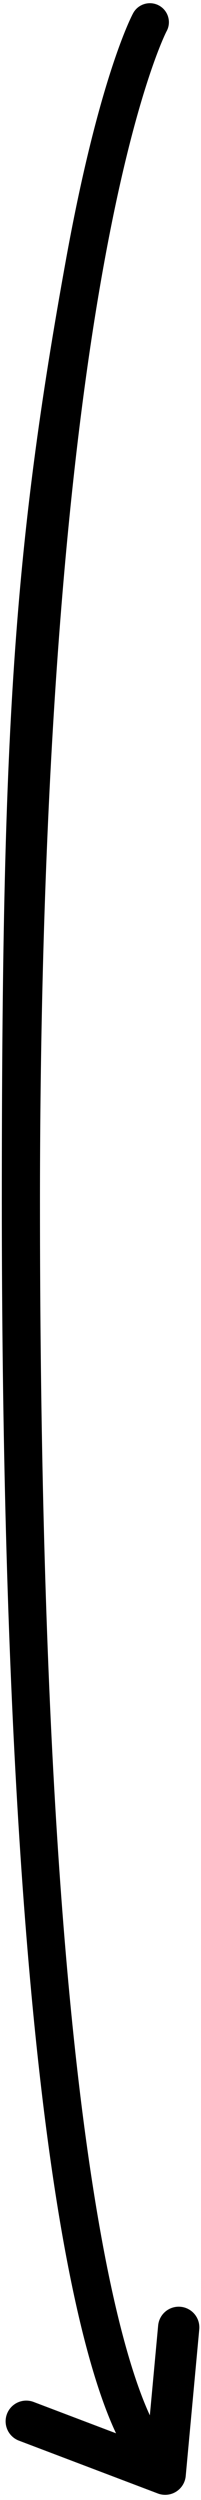
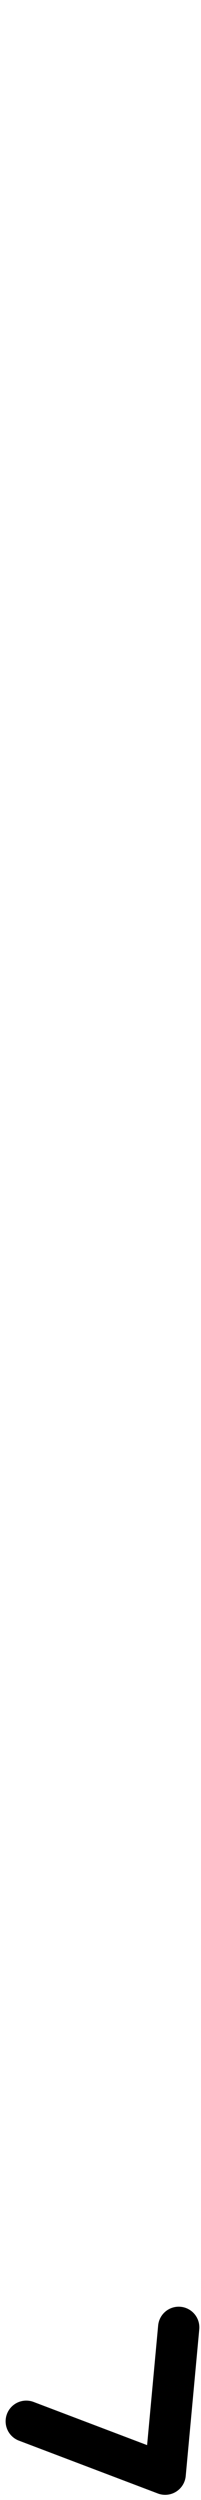
<svg xmlns="http://www.w3.org/2000/svg" version="1.1" viewBox="0 0 121.7 1509.5">
  <defs>
    <style>
      .cls-1 {
        fill: none;
        stroke: #000;
        stroke-linecap: round;
        stroke-linejoin: round;
        stroke-width: 25px;
      }
    </style>
  </defs>
  <g>
    <g id="Layer_1">
      <g id="Layer_1-2" data-name="Layer_1">
        <g id="Layer_1-2">
-           <path d="M83.4,1489.4c-3.8-3.1-23.7-23.9-43-125.3C14.7,1229.3,1.1,1008.6,1.1,725.6S7.9,332.7,40.3,154.8C60,47.1,79.7,9.6,80.6,8c3-5.6,10-7.7,15.6-4.7,5.6,3,7.7,10,4.7,15.5-.4.7-19.5,38-38.4,143-31.7,175.9-38.3,403.6-38.3,563.7,0,275.8,12.2,484.7,36.4,620.9,18.6,104.8,37.8,125.4,38,125.6-.3-.3-.5-.4-.5-.4l-14.7,17.7Z" />
          <polyline class="cls-1" points="108.2 1405.3 100 1493.9 15.9 1462" />
        </g>
      </g>
    </g>
  </g>
</svg>